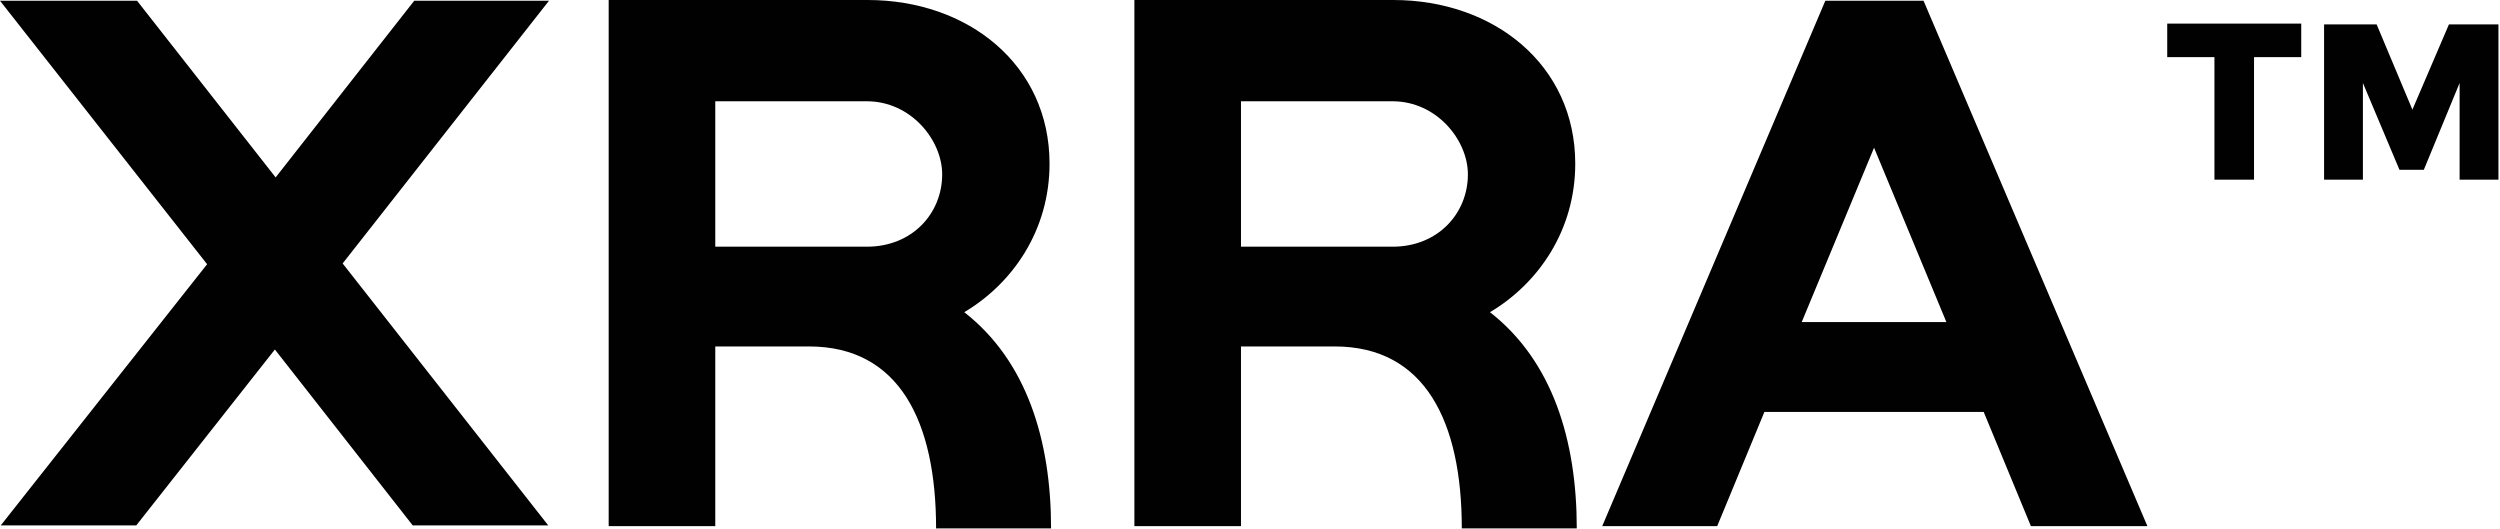
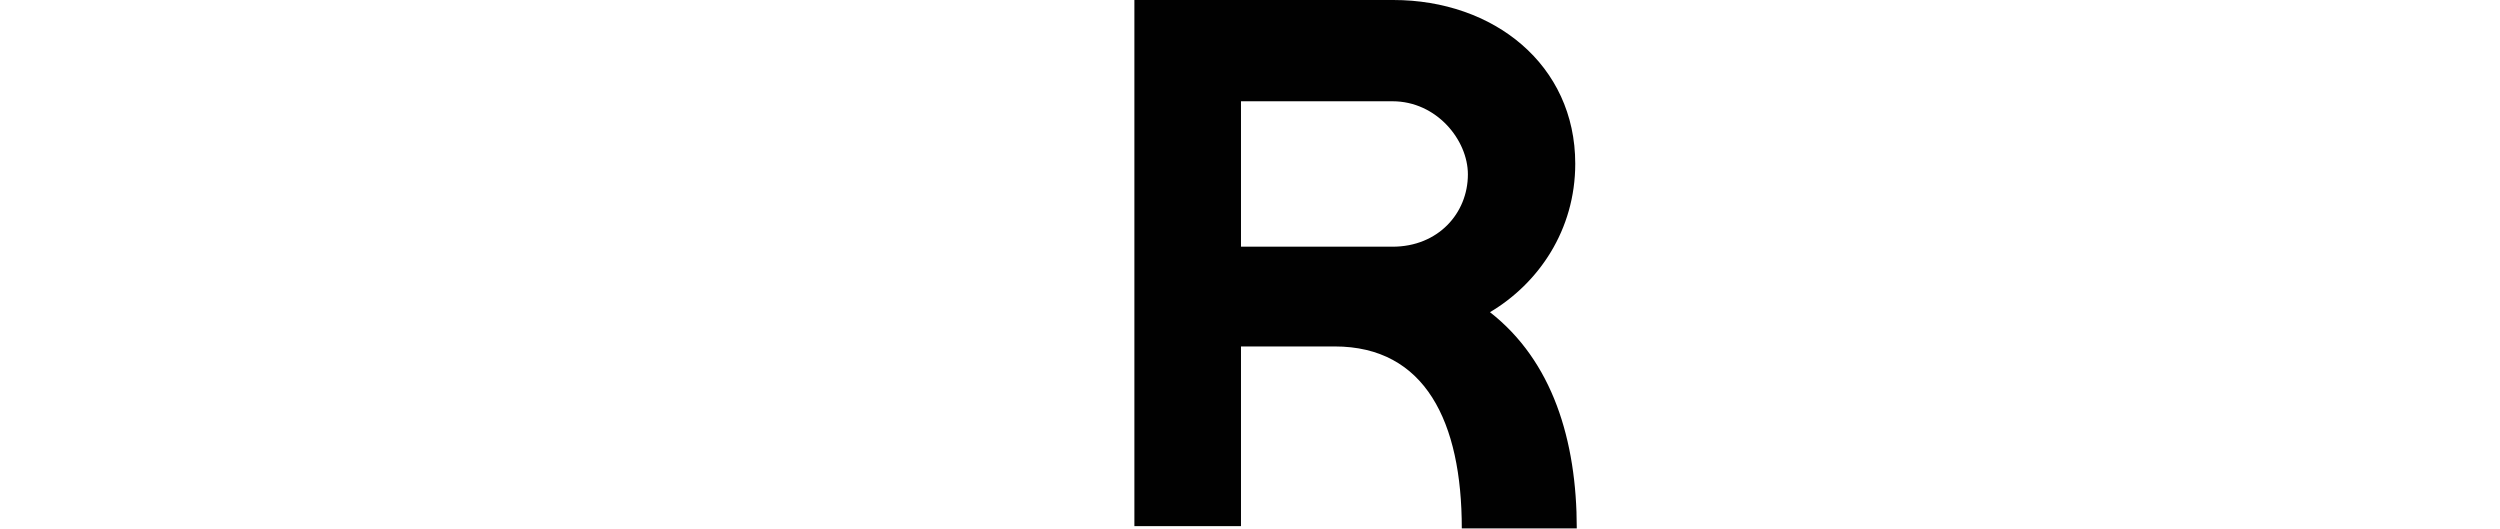
<svg xmlns="http://www.w3.org/2000/svg" width="591" height="125" viewBox="0 0 591 125" fill="none">
-   <path d="M0 0.18H32.4L65.16 41.94L97.92 0.18H129.78L81 62.28L129.6 124.2H97.56L64.98 82.62L32.22 124.2H0.18L48.96 62.46L0 0.18Z" fill="#010101" />
-   <path d="M169.092 124.38H143.892V0H205.092C228.852 0 248.112 15.3 248.112 38.7C248.112 54.36 239.472 66.96 227.952 73.8C242.712 85.32 248.472 104.04 248.472 124.92H221.292C221.292 99.72 212.652 81.9 191.232 81.9H169.092V124.38ZM169.092 23.94V58.32H204.912C215.712 58.32 222.732 50.4 222.732 41.22C222.732 33.12 215.352 23.94 204.912 23.94H169.092Z" fill="#010101" />
  <path d="M293.369 124.38H268.169V0H329.369C353.129 0 372.389 15.3 372.389 38.7C372.389 54.36 363.749 66.96 352.229 73.8C366.989 85.32 372.749 104.04 372.749 124.92H345.569C345.569 99.72 336.929 81.9 315.509 81.9H293.369V124.38ZM293.369 23.94V58.32H329.189C339.989 58.32 347.009 50.4 347.009 41.22C347.009 33.12 339.629 23.94 329.189 23.94H293.369Z" fill="#010101" />
-   <path d="M507.646 124.38H480.106L468.946 97.38H417.106L405.946 124.38H378.766L431.506 0.18H454.726L507.646 124.38ZM443.026 34.92L425.926 76.14H460.126L443.026 34.92Z" fill="#010101" />
-   <path d="M512.332 5.58H544.012V13.5H532.852V42.48H523.492V13.5H512.332V5.58ZM578.932 5.76H590.632V42.48H581.452V19.62L572.992 40.14H567.232L558.592 19.62V42.48H549.412V5.76H561.832L570.292 25.92L578.932 5.76Z" fill="#010101" />
</svg>